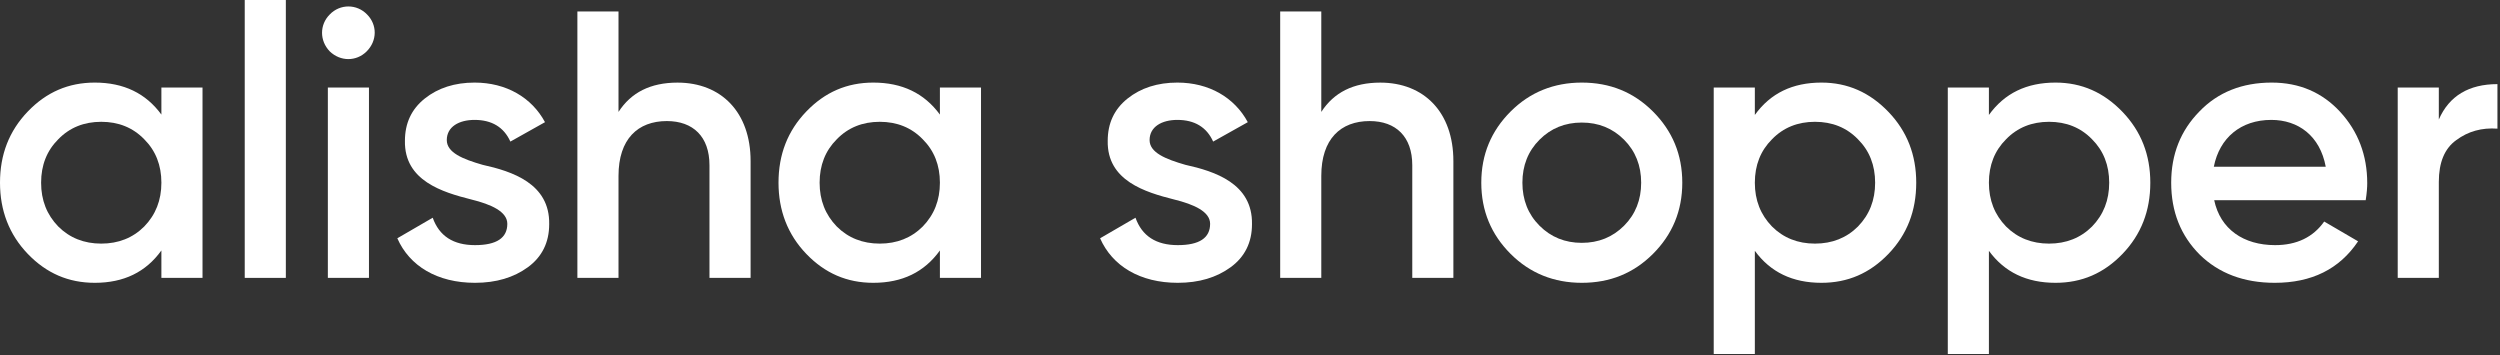
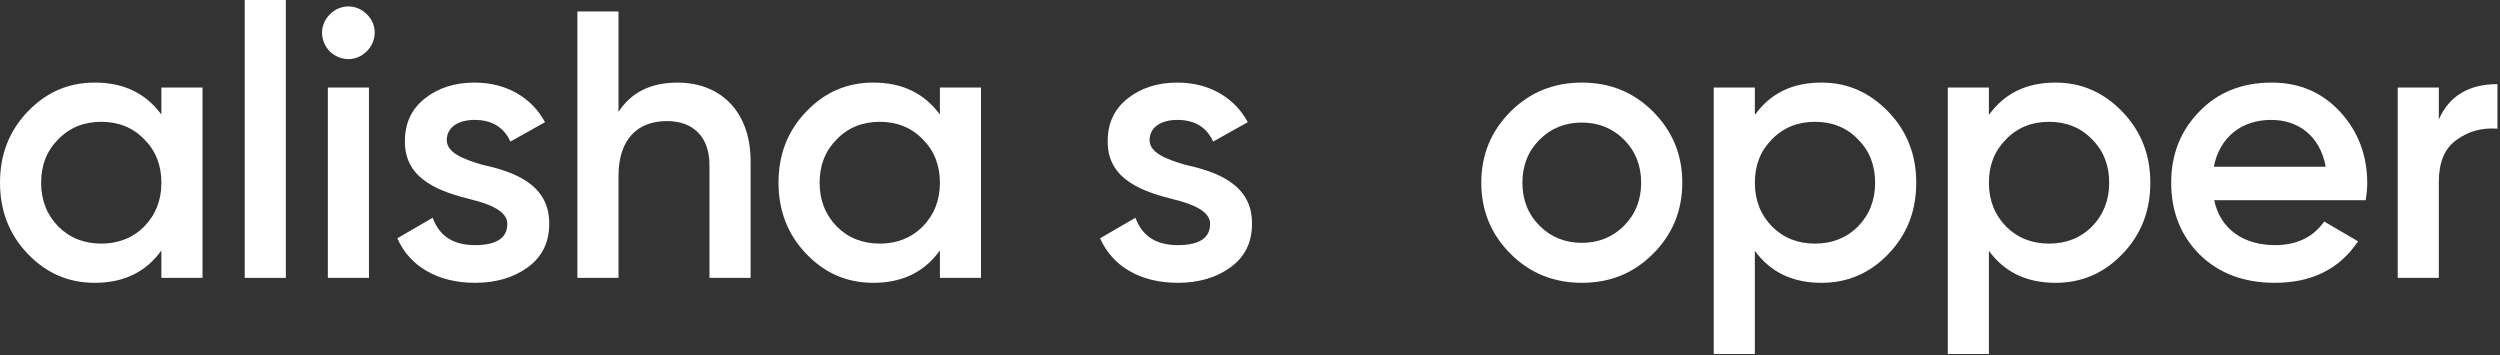
<svg xmlns="http://www.w3.org/2000/svg" width="176" height="25" viewBox="0 0 176 25" fill="none">
  <rect x="0" y="0" width="176" height="25" fill="#333333" stroke="none" />
  <path d="M171.693 6.163V8.414C172.417 6.753 173.81 5.922 175.82 5.922V9.057C174.721 8.977 173.756 9.245 172.926 9.861C172.095 10.451 171.693 11.442 171.693 12.809V19.562H168.799V6.163H171.693Z" fill="white" />
  <path d="M166.545 14.095H155.88C156.309 16.132 157.943 17.257 160.167 17.257C161.695 17.257 162.847 16.695 163.624 15.596L166.009 16.989C164.696 18.946 162.74 19.91 160.141 19.91C157.97 19.91 156.201 19.24 154.861 17.927C153.522 16.587 152.852 14.899 152.852 12.862C152.852 10.852 153.522 9.191 154.835 7.851C156.148 6.484 157.863 5.814 159.926 5.814C161.883 5.814 163.49 6.511 164.75 7.878C166.009 9.245 166.653 10.933 166.653 12.889C166.653 13.184 166.626 13.586 166.545 14.095ZM155.853 11.737H163.732C163.33 9.566 161.802 8.441 159.899 8.441C157.756 8.441 156.255 9.7 155.853 11.737Z" fill="white" />
  <path d="M144.709 5.814C146.558 5.814 148.112 6.511 149.425 7.878C150.738 9.245 151.382 10.906 151.382 12.862C151.382 14.845 150.738 16.507 149.425 17.874C148.112 19.24 146.558 19.91 144.709 19.91C142.672 19.91 141.118 19.16 140.019 17.659V24.922H137.125V6.163H140.019V8.092C141.118 6.565 142.672 5.814 144.709 5.814ZM141.225 15.944C142.029 16.748 143.047 17.15 144.253 17.15C145.459 17.15 146.478 16.748 147.282 15.944C148.085 15.113 148.487 14.095 148.487 12.862C148.487 11.63 148.085 10.611 147.282 9.807C146.478 8.977 145.459 8.575 144.253 8.575C143.047 8.575 142.029 8.977 141.225 9.807C140.421 10.611 140.019 11.63 140.019 12.862C140.019 14.095 140.421 15.113 141.225 15.944Z" fill="white" />
  <path d="M128.23 5.814C130.079 5.814 131.634 6.511 132.947 7.878C134.26 9.245 134.903 10.906 134.903 12.862C134.903 14.845 134.26 16.507 132.947 17.874C131.634 19.24 130.079 19.91 128.23 19.91C126.194 19.91 124.639 19.16 123.541 17.659V24.922H120.646V6.163H123.541V8.092C124.639 6.565 126.194 5.814 128.23 5.814ZM124.747 15.944C125.551 16.748 126.569 17.15 127.775 17.15C128.981 17.15 129.999 16.748 130.803 15.944C131.607 15.113 132.009 14.095 132.009 12.862C132.009 11.63 131.607 10.611 130.803 9.807C129.999 8.977 128.981 8.575 127.775 8.575C126.569 8.575 125.551 8.977 124.747 9.807C123.943 10.611 123.541 11.63 123.541 12.862C123.541 14.095 123.943 15.113 124.747 15.944Z" fill="white" />
  <path d="M111.358 19.91C109.402 19.91 107.713 19.24 106.347 17.874C104.98 16.507 104.283 14.845 104.283 12.862C104.283 10.879 104.98 9.218 106.347 7.851C107.713 6.484 109.402 5.814 111.358 5.814C113.341 5.814 115.002 6.484 116.369 7.851C117.736 9.218 118.433 10.879 118.433 12.862C118.433 14.845 117.736 16.507 116.369 17.874C115.002 19.24 113.341 19.91 111.358 19.91ZM108.383 15.891C109.187 16.695 110.179 17.096 111.358 17.096C112.537 17.096 113.529 16.695 114.333 15.891C115.136 15.087 115.538 14.068 115.538 12.862C115.538 11.656 115.136 10.638 114.333 9.834C113.529 9.03 112.537 8.628 111.358 8.628C110.179 8.628 109.187 9.03 108.383 9.834C107.579 10.638 107.177 11.656 107.177 12.862C107.177 14.068 107.579 15.087 108.383 15.891Z" fill="white" />
-   <path d="M97.173 5.816C100.255 5.816 102.318 7.906 102.318 11.336V19.563H99.424V11.631C99.424 9.621 98.272 8.523 96.423 8.523C94.386 8.523 93.019 9.782 93.019 12.382V19.563H90.125V0.805H93.019V7.879C93.903 6.513 95.27 5.816 97.173 5.816Z" fill="white" />
  <path d="M80.931 9.861C80.931 10.745 82.057 11.201 83.45 11.603C85.513 12.058 88.193 12.916 88.14 15.783C88.14 17.07 87.631 18.088 86.639 18.812C85.647 19.535 84.415 19.91 82.914 19.91C80.261 19.91 78.305 18.731 77.447 16.775L79.939 15.328C80.395 16.614 81.387 17.257 82.914 17.257C84.442 17.257 85.192 16.748 85.192 15.757C85.192 14.899 84.066 14.39 82.646 14.041C80.636 13.532 77.93 12.728 77.983 9.915C77.983 8.682 78.439 7.69 79.377 6.94C80.315 6.19 81.494 5.814 82.887 5.814C85.112 5.814 86.907 6.86 87.845 8.601L85.406 9.968C84.951 8.95 84.093 8.441 82.887 8.441C81.789 8.441 80.931 8.923 80.931 9.861Z" fill="white" />
  <path d="M66.169 8.066V6.163H69.063V19.562H66.169V17.633C65.07 19.16 63.516 19.91 61.479 19.91C59.63 19.91 58.076 19.24 56.763 17.874C55.45 16.507 54.807 14.819 54.807 12.862C54.807 10.879 55.45 9.218 56.763 7.851C58.076 6.484 59.63 5.814 61.479 5.814C63.516 5.814 65.07 6.565 66.169 8.066ZM58.907 15.944C59.711 16.748 60.729 17.15 61.935 17.15C63.141 17.15 64.159 16.748 64.963 15.944C65.767 15.113 66.169 14.095 66.169 12.862C66.169 11.63 65.767 10.611 64.963 9.807C64.159 8.977 63.141 8.575 61.935 8.575C60.729 8.575 59.711 8.977 58.907 9.807C58.103 10.611 57.701 11.63 57.701 12.862C57.701 14.095 58.103 15.113 58.907 15.944Z" fill="white" />
  <path d="M47.696 5.816C50.778 5.816 52.842 7.906 52.842 11.336V19.563H49.947V11.631C49.947 9.621 48.795 8.523 46.946 8.523C44.909 8.523 43.543 9.782 43.543 12.382V19.563H40.648V0.805H43.543V7.879C44.427 6.513 45.794 5.816 47.696 5.816Z" fill="white" />
  <path d="M31.454 9.861C31.454 10.745 32.58 11.201 33.974 11.603C36.037 12.058 38.717 12.916 38.663 15.783C38.663 17.07 38.154 18.088 37.163 18.812C36.171 19.535 34.938 19.91 33.438 19.91C30.785 19.91 28.828 18.731 27.971 16.775L30.463 15.328C30.919 16.614 31.91 17.257 33.438 17.257C34.965 17.257 35.715 16.748 35.715 15.757C35.715 14.899 34.59 14.39 33.17 14.041C31.16 13.532 28.453 12.728 28.507 9.915C28.507 8.682 28.962 7.69 29.9 6.94C30.838 6.19 32.017 5.814 33.411 5.814C35.635 5.814 37.431 6.86 38.368 8.601L35.93 9.968C35.474 8.95 34.617 8.441 33.411 8.441C32.312 8.441 31.454 8.923 31.454 9.861Z" fill="white" />
  <path d="M25.814 3.617C25.09 4.341 23.965 4.341 23.215 3.617C22.491 2.867 22.491 1.741 23.215 1.018C23.938 0.267 25.117 0.267 25.841 1.018C26.564 1.741 26.564 2.867 25.814 3.617ZM25.975 19.562H23.081V6.163H25.975V19.562Z" fill="white" />
  <path d="M20.123 19.563H17.229V0H20.123V19.563Z" fill="white" />
  <path d="M11.362 8.066V6.163H14.257V19.562H11.362V17.633C10.264 19.16 8.709 19.91 6.673 19.91C4.824 19.91 3.269 19.24 1.956 17.874C0.643 16.507 0 14.819 0 12.862C0 10.879 0.643 9.218 1.956 7.851C3.269 6.484 4.824 5.814 6.673 5.814C8.709 5.814 10.264 6.565 11.362 8.066ZM4.1 15.944C4.904 16.748 5.922 17.15 7.128 17.15C8.334 17.15 9.353 16.748 10.156 15.944C10.96 15.113 11.362 14.095 11.362 12.862C11.362 11.63 10.96 10.611 10.156 9.807C9.353 8.977 8.334 8.575 7.128 8.575C5.922 8.575 4.904 8.977 4.1 9.807C3.296 10.611 2.894 11.63 2.894 12.862C2.894 14.095 3.296 15.113 4.1 15.944Z" fill="white" />
</svg>